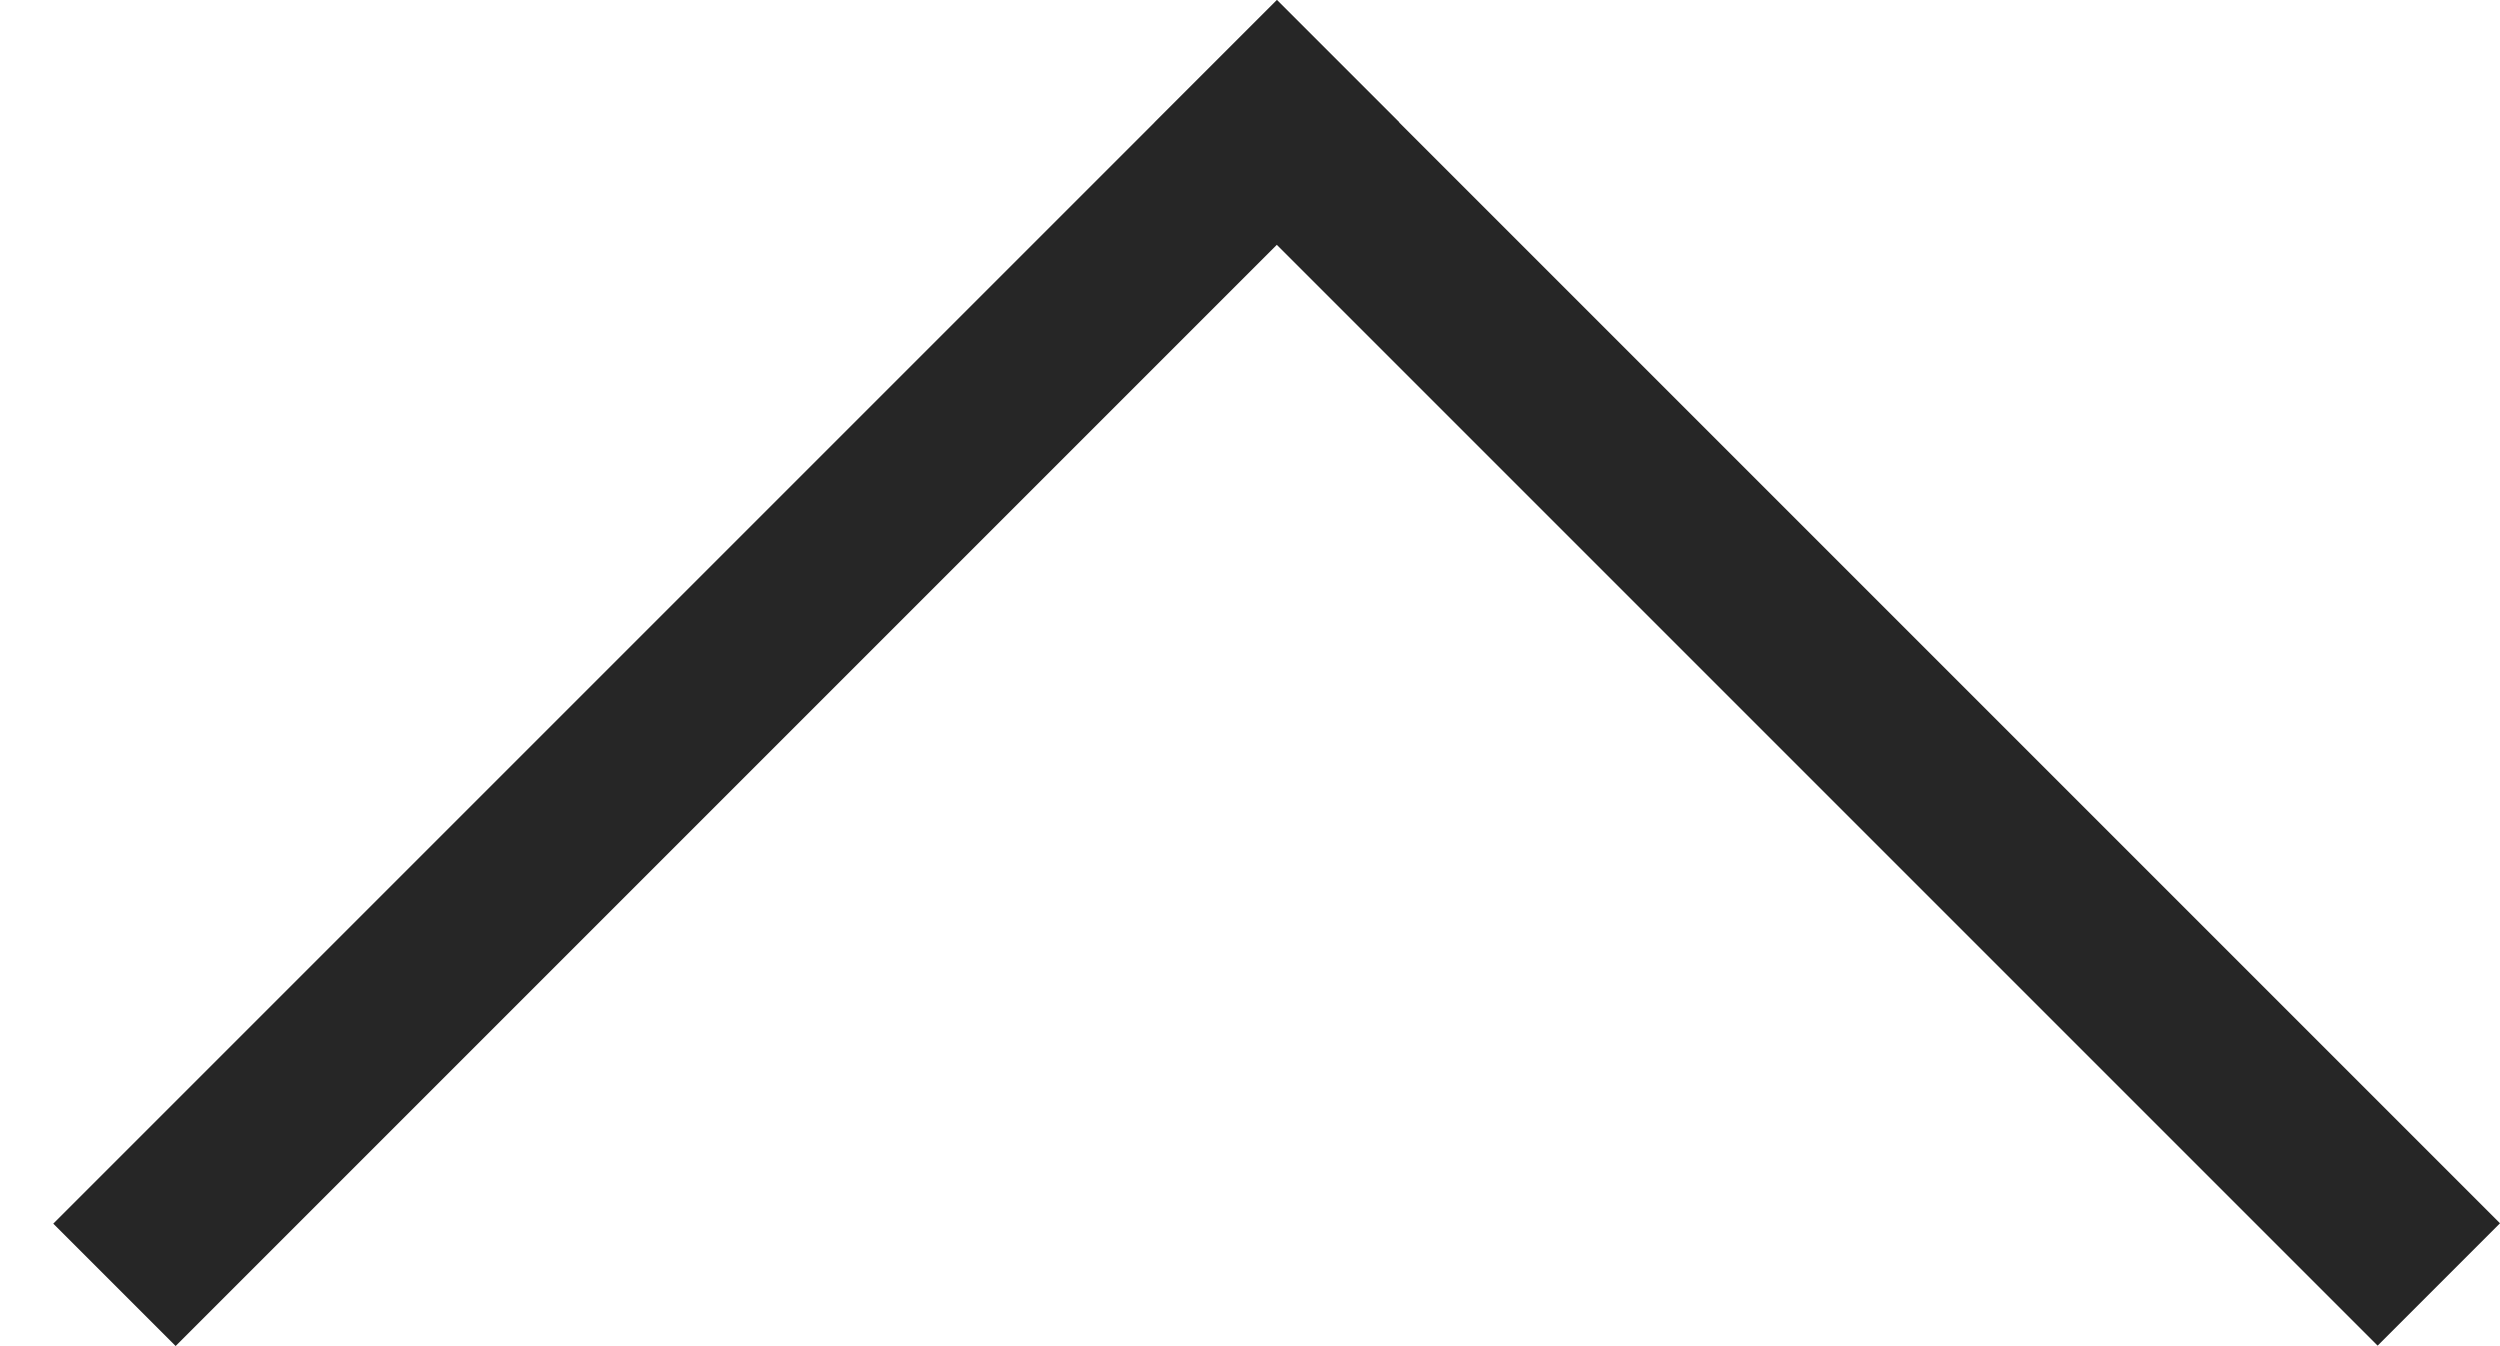
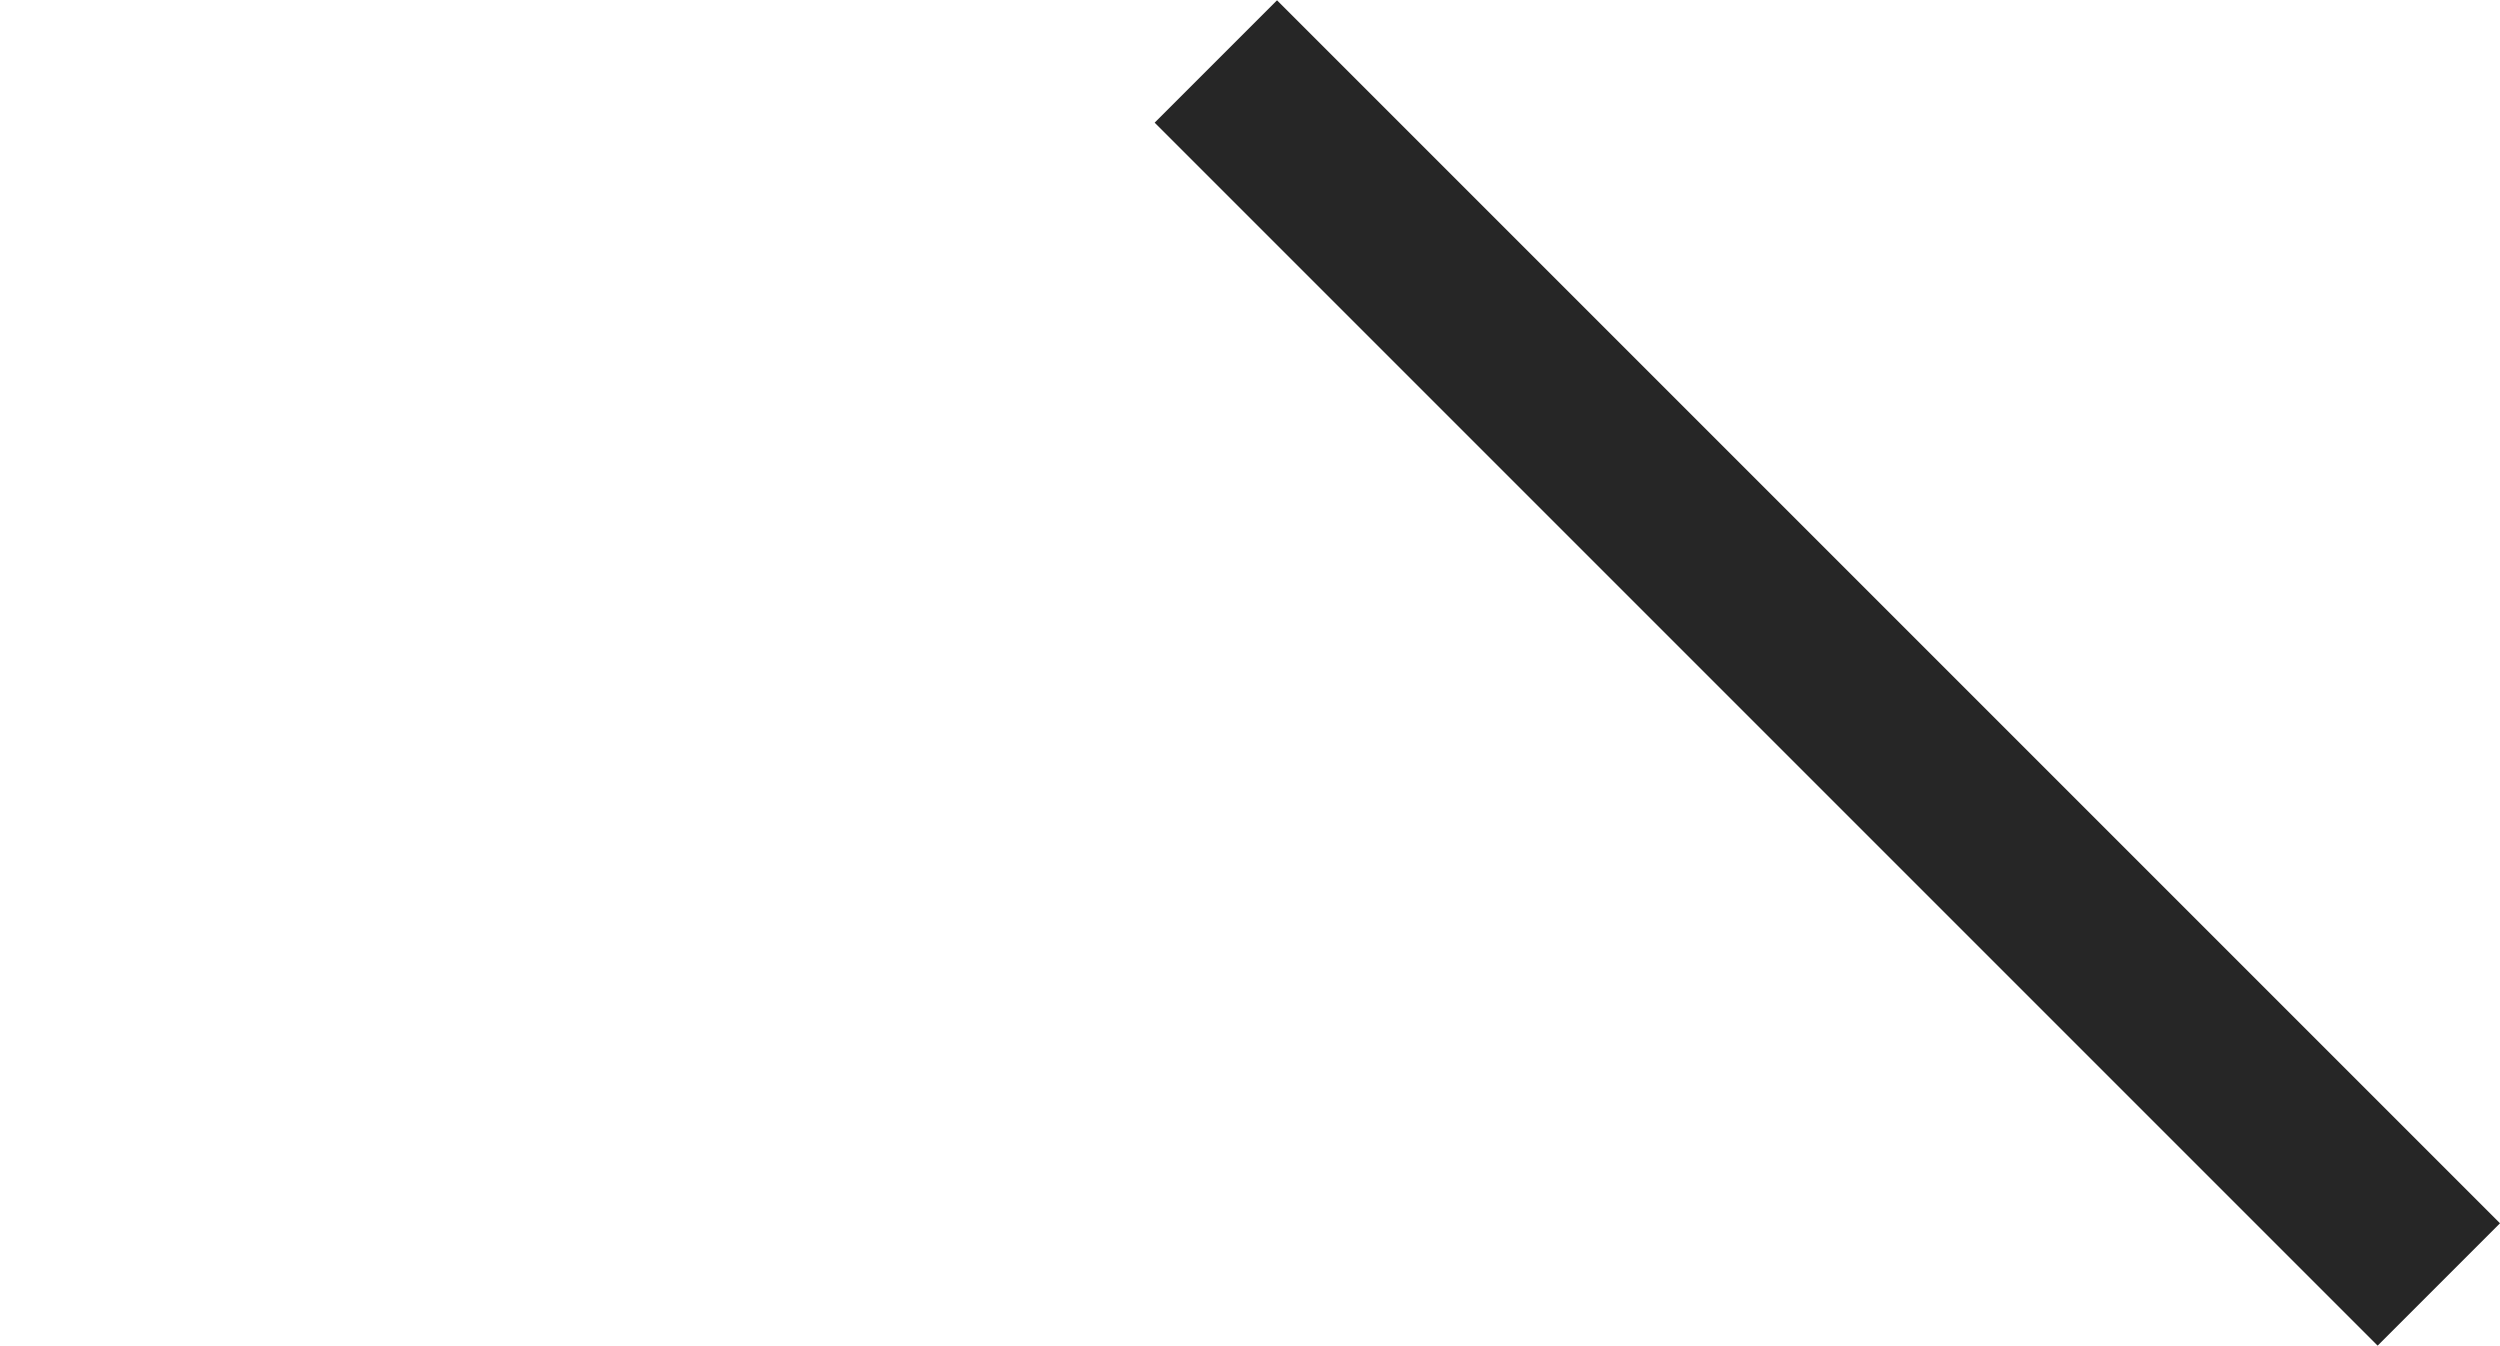
<svg xmlns="http://www.w3.org/2000/svg" width="13" height="7" viewBox="0 0 13 7" fill="none">
  <rect width="8.995" height="0.9" transform="matrix(-0.707 -0.707 -0.707 0.707 13 6.361)" fill="#262626" />
-   <rect width="9" height="0.9" transform="matrix(-0.707 0.707 0.707 0.707 6.64 0)" fill="#262626" />
</svg>